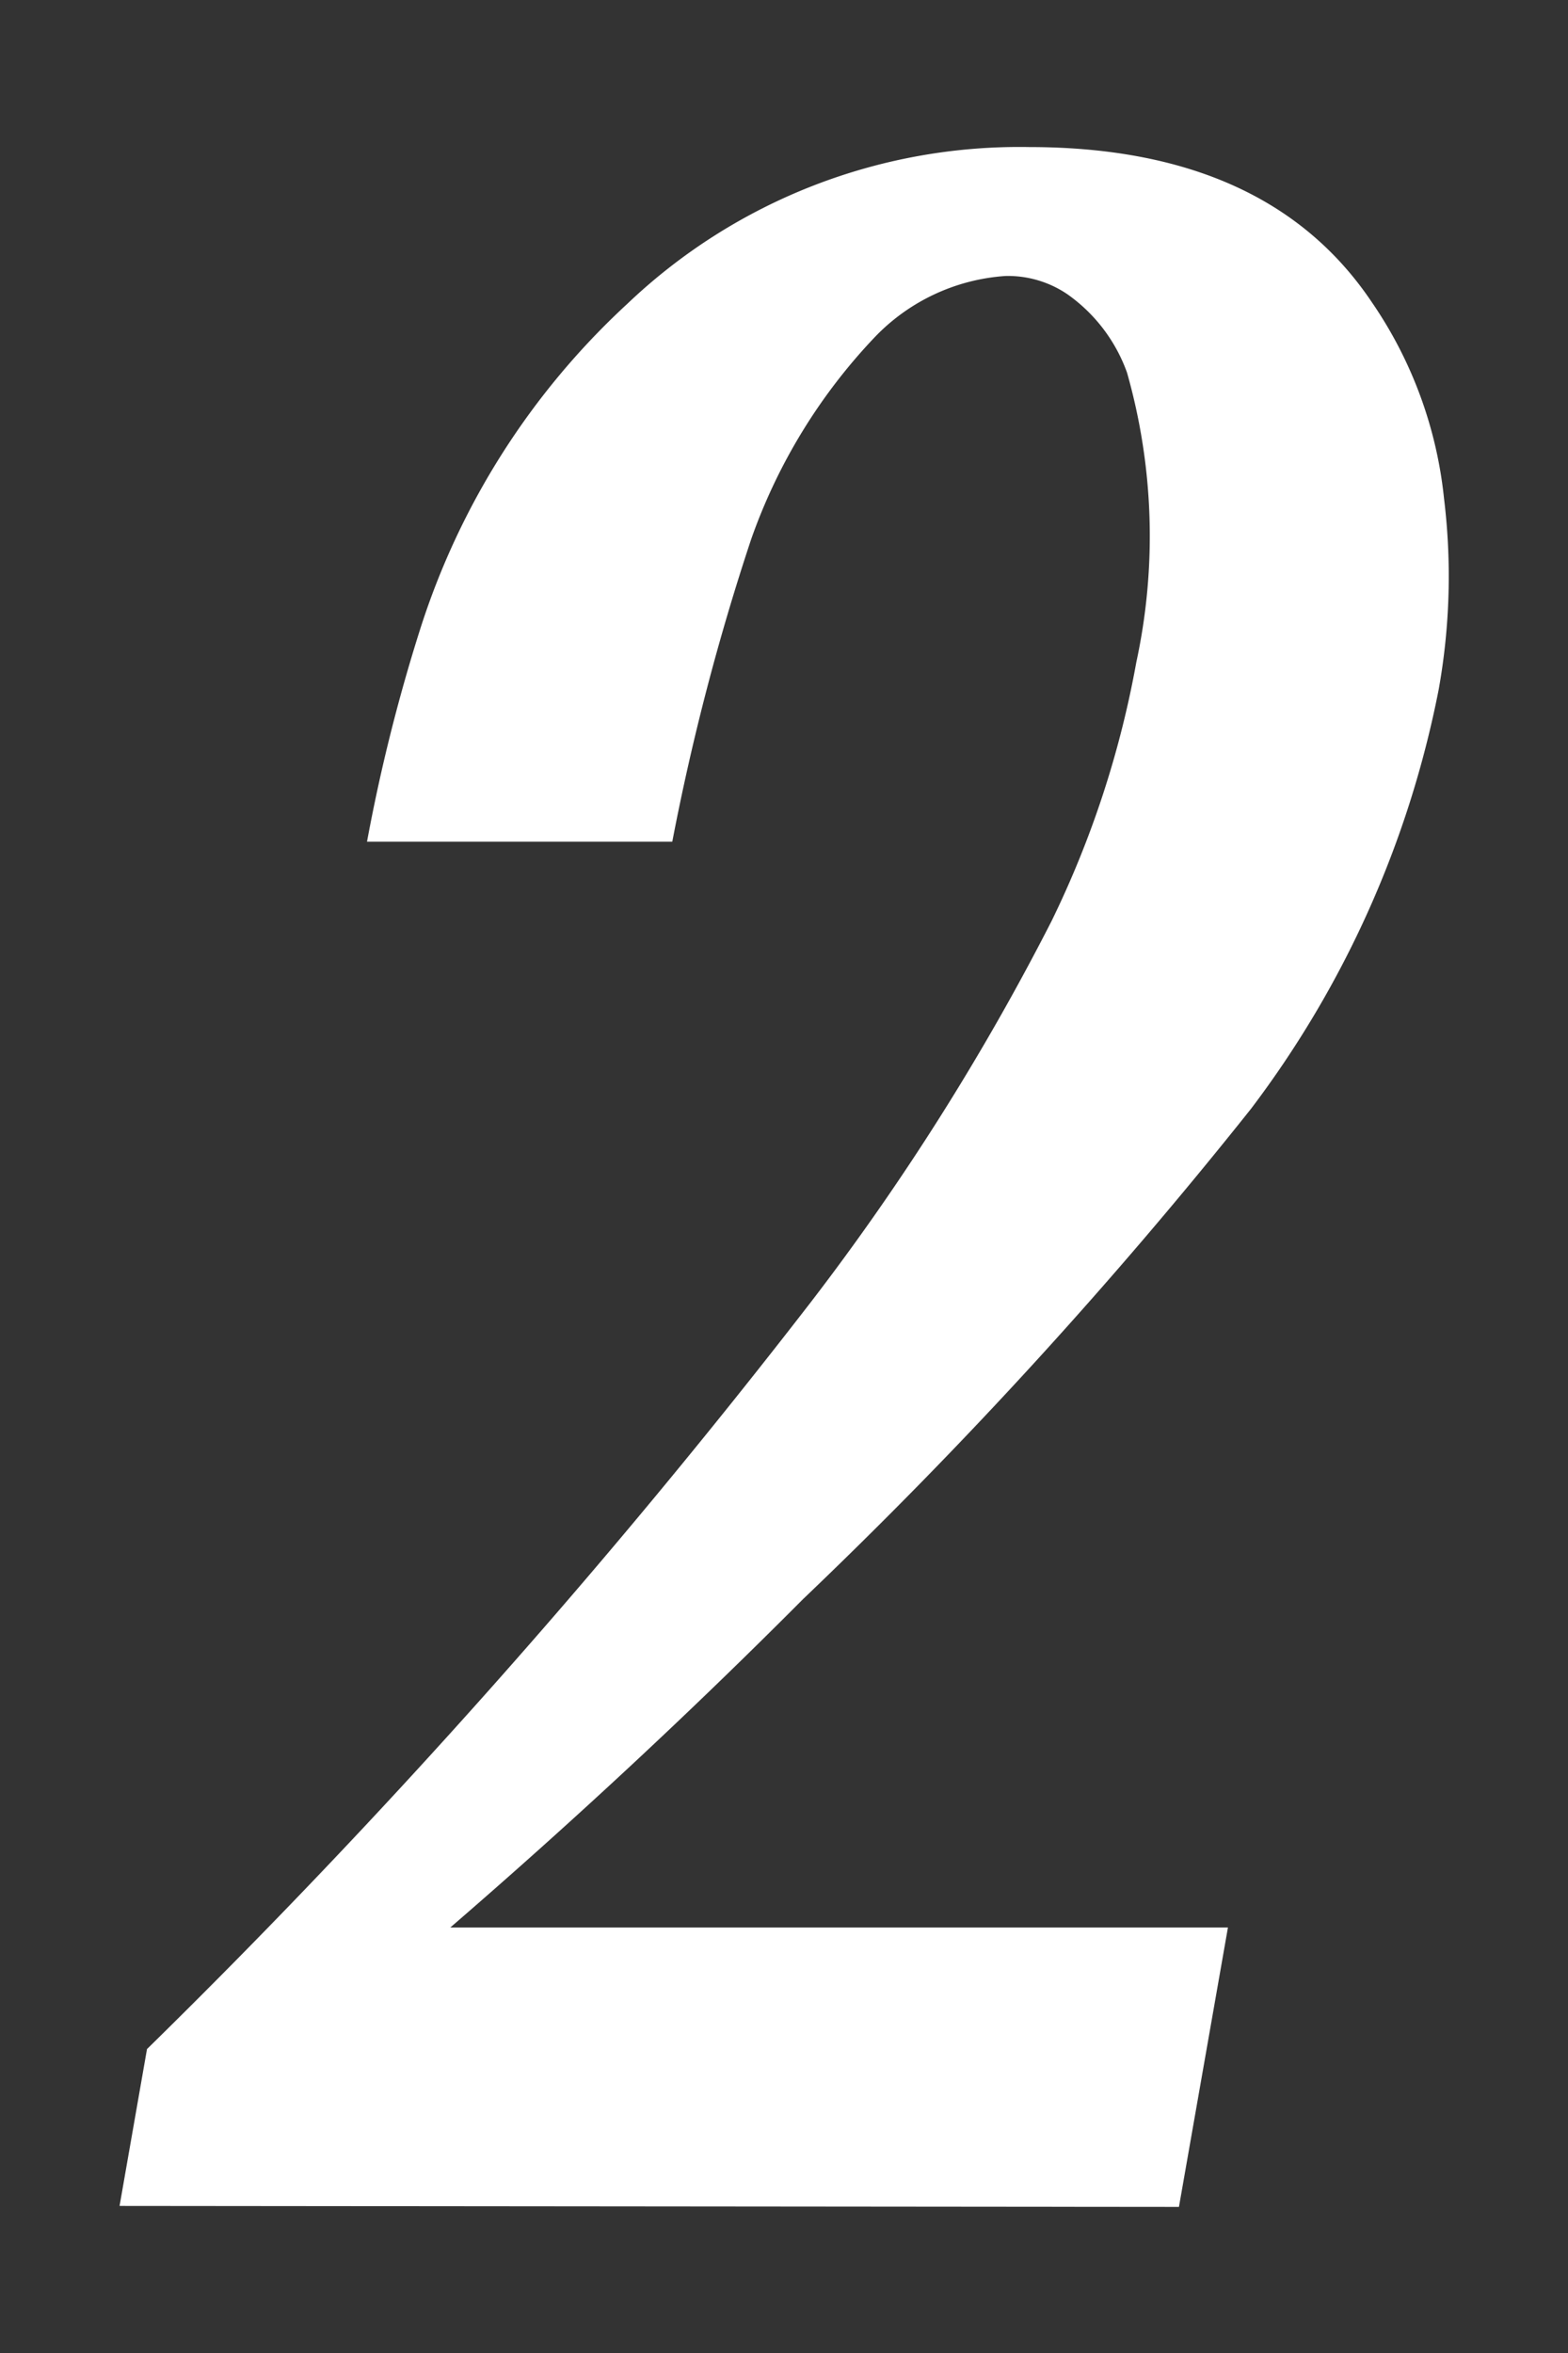
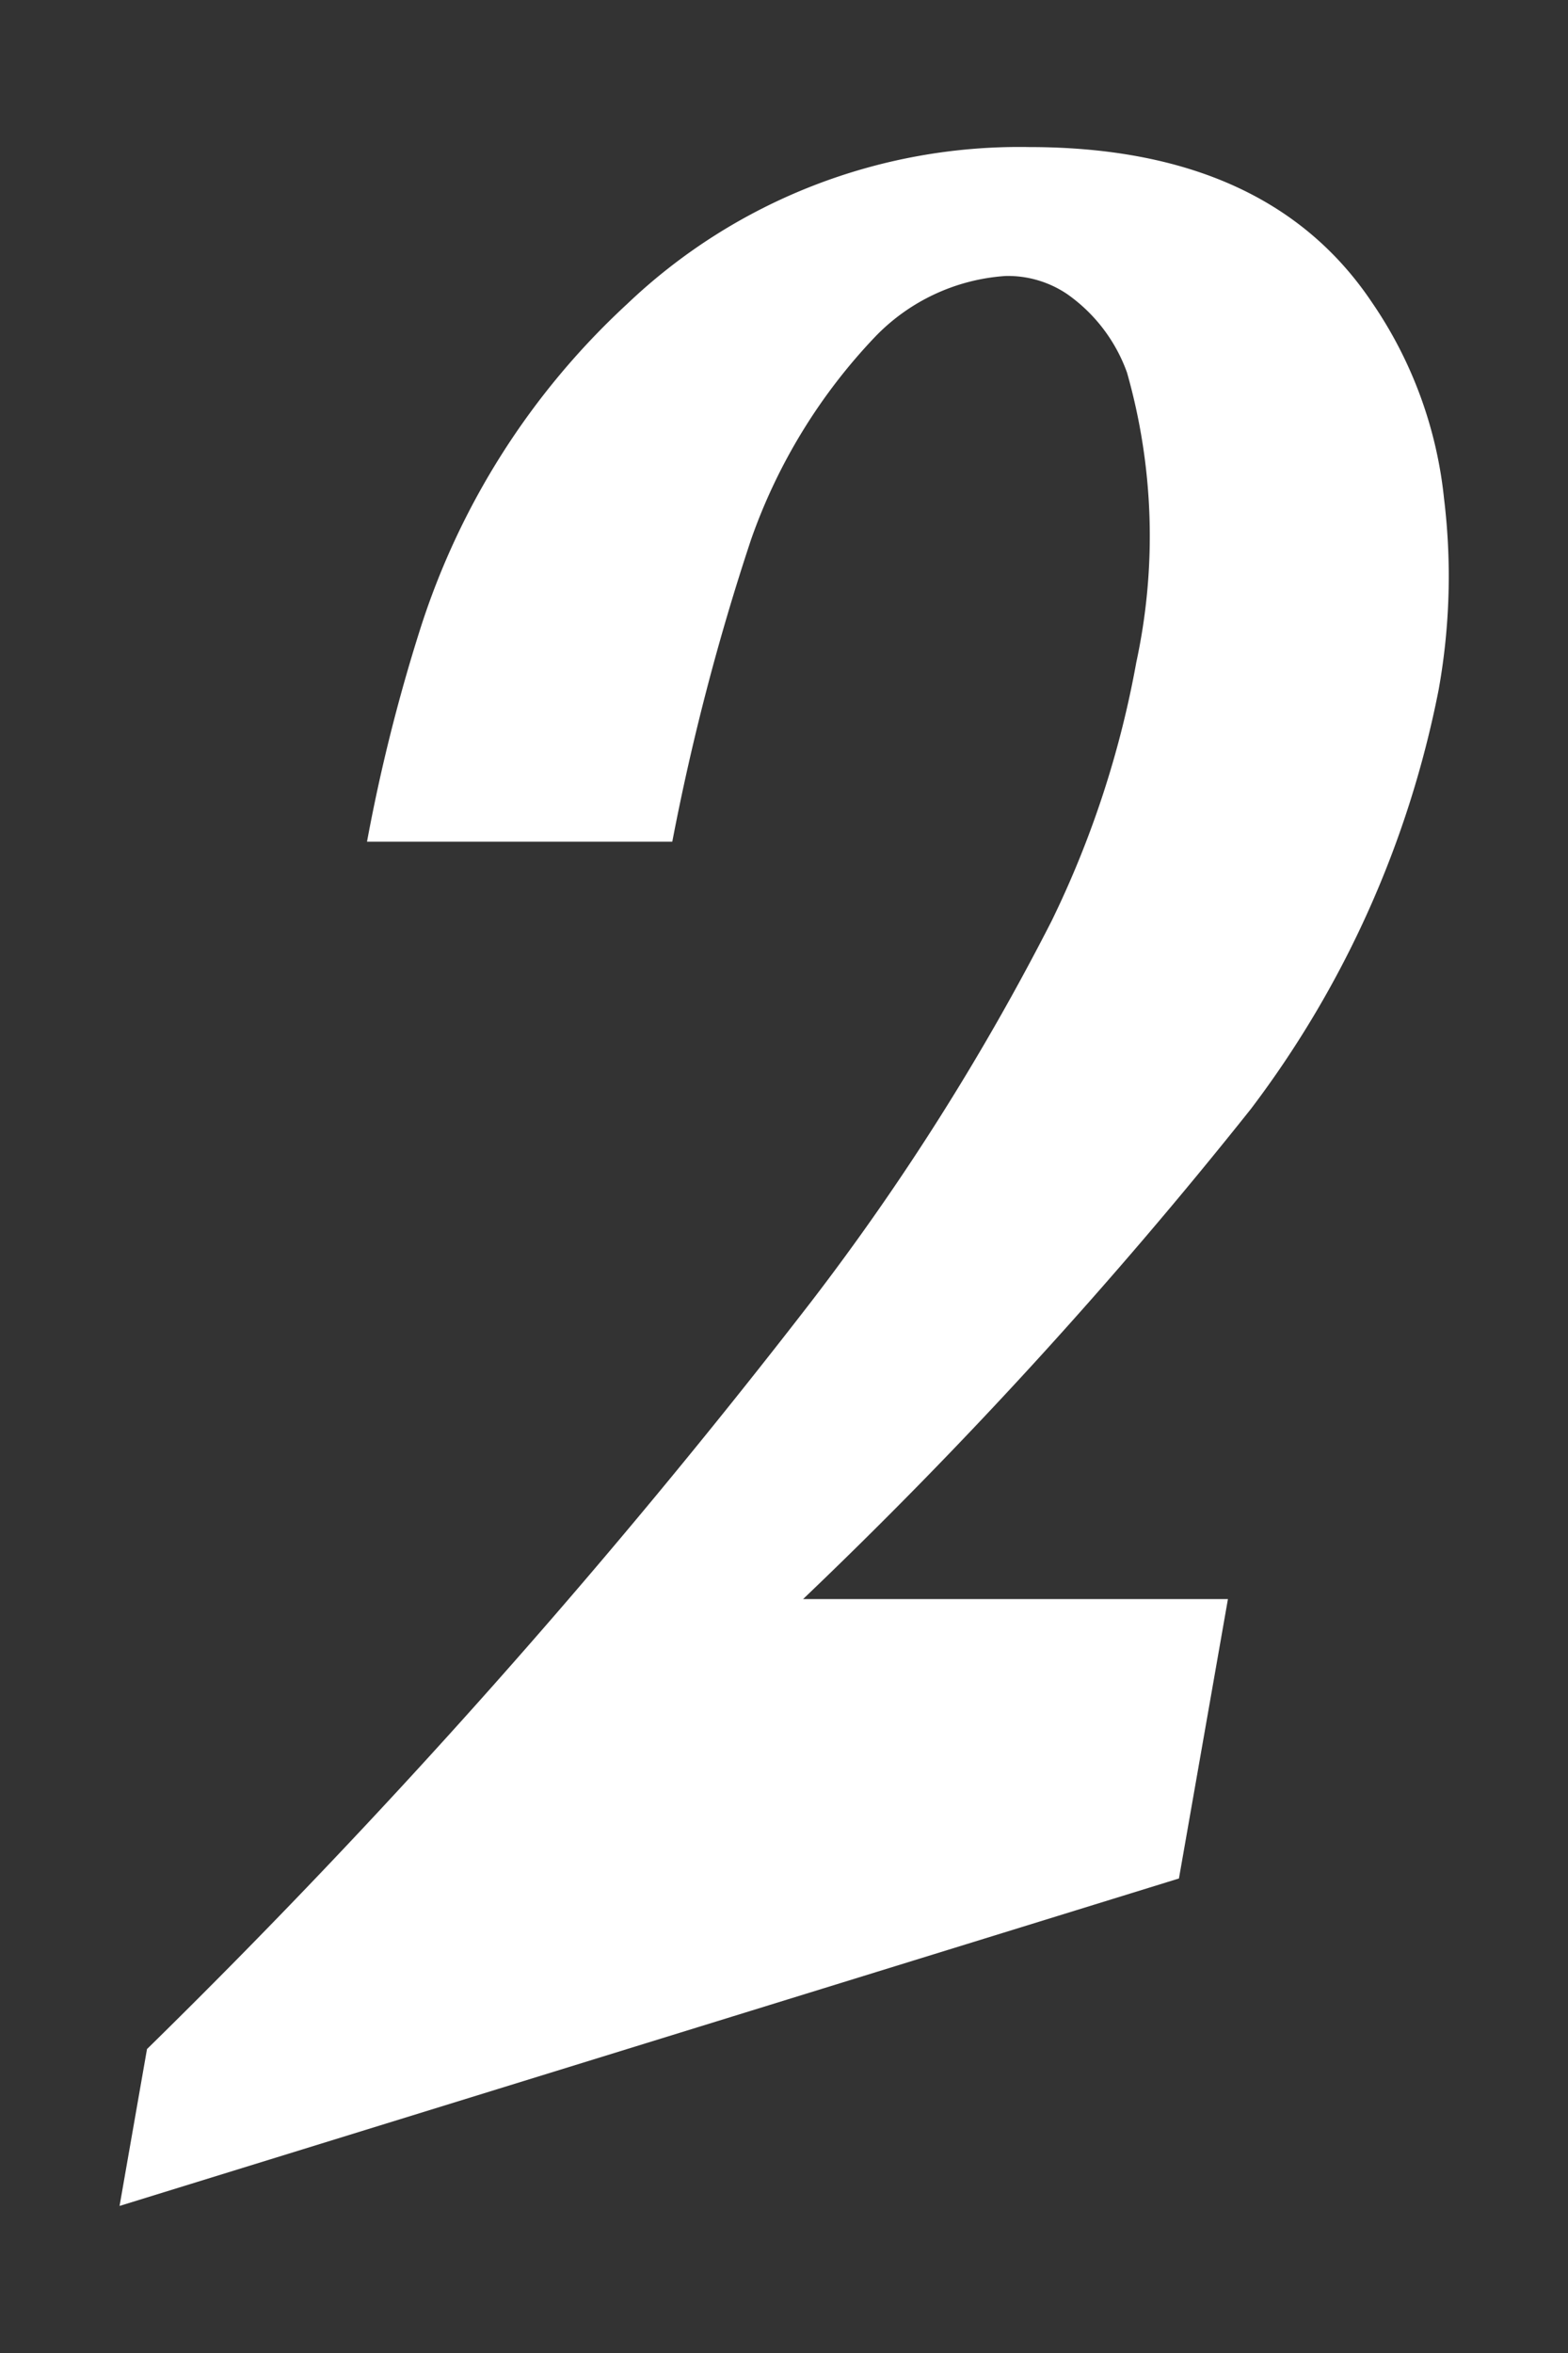
<svg xmlns="http://www.w3.org/2000/svg" id="レイヤー_1" data-name="レイヤー 1" width="32" height="48" viewBox="0 0 32 48">
  <rect x="0" y="0" width="32" height="48" fill="#333333" stroke="none" />
  <defs>
    <style>.cls-1{fill:#fff;}</style>
  </defs>
  <title>n2-w</title>
  <g id="レイヤー_2" data-name="レイヤー 2">
    <g id="レイヤー_1-2" data-name="レイヤー 1-2">
-       <path class="cls-1" d="M2.44,45,3,41.8A148.42,148.42,0,0,0,16.55,26.56a50.33,50.33,0,0,0,4.91-7.77,20.18,20.18,0,0,0,1.73-5.28A12.19,12.19,0,0,0,23,7.6,3.33,3.33,0,0,0,21.78,6a2.16,2.16,0,0,0-1.26-.37,4.07,4.07,0,0,0-2.66,1.24A11.52,11.52,0,0,0,15.33,11a48.64,48.64,0,0,0-1.61,6.17H7.49a35.89,35.89,0,0,1,1.08-4.32A15.36,15.36,0,0,1,12.8,6.2,11.6,11.6,0,0,1,21,3c3.24,0,5.58,1.05,7,3.17a8.63,8.63,0,0,1,1.47,4,13.07,13.07,0,0,1-.11,3.9,20.76,20.76,0,0,1-3.83,8.55,99.19,99.19,0,0,1-9.14,10c-2.32,2.33-4.71,4.55-7.2,6.7H25.06l-1,5.7Z" />
+       <path class="cls-1" d="M2.44,45,3,41.8A148.42,148.42,0,0,0,16.55,26.56a50.33,50.33,0,0,0,4.91-7.77,20.18,20.18,0,0,0,1.73-5.28A12.19,12.19,0,0,0,23,7.6,3.33,3.33,0,0,0,21.78,6a2.16,2.16,0,0,0-1.26-.37,4.07,4.07,0,0,0-2.66,1.24A11.52,11.52,0,0,0,15.33,11a48.64,48.64,0,0,0-1.61,6.17H7.49a35.89,35.89,0,0,1,1.08-4.32A15.36,15.36,0,0,1,12.8,6.2,11.6,11.6,0,0,1,21,3c3.24,0,5.58,1.05,7,3.17a8.63,8.63,0,0,1,1.47,4,13.07,13.07,0,0,1-.11,3.9,20.76,20.76,0,0,1-3.83,8.55,99.19,99.19,0,0,1-9.14,10H25.06l-1,5.7Z" />
    </g>
  </g>
</svg>